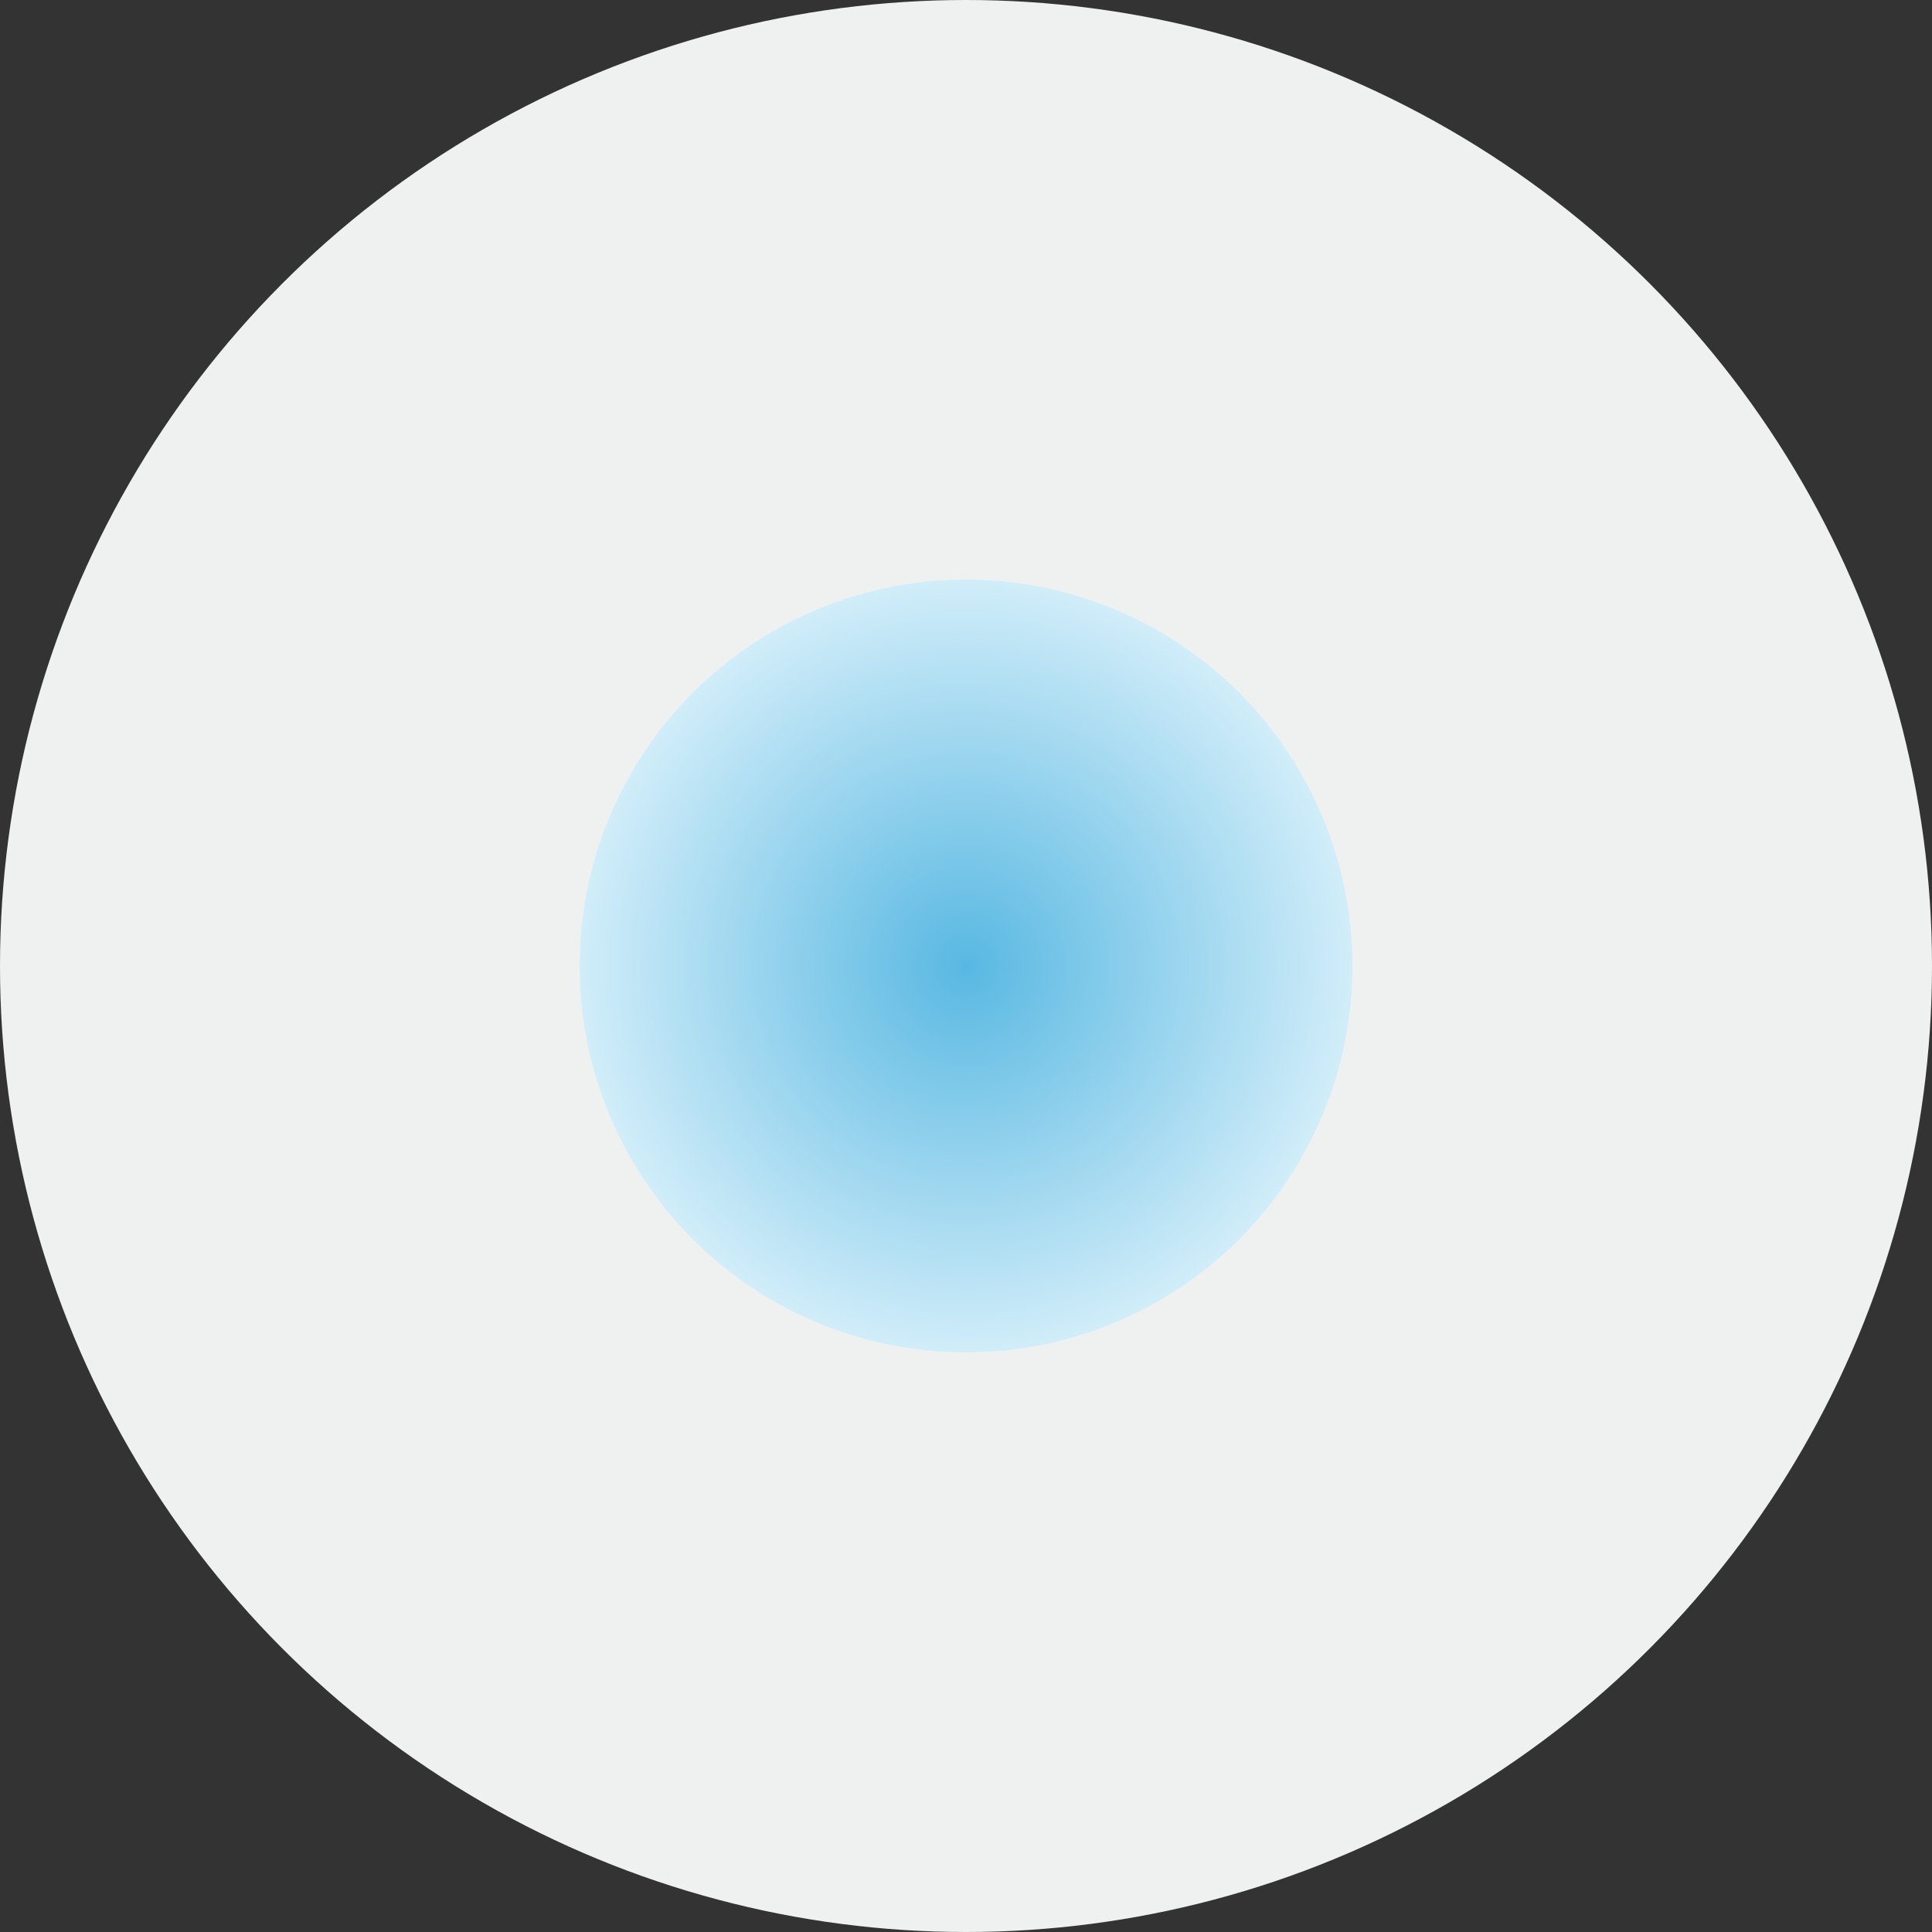
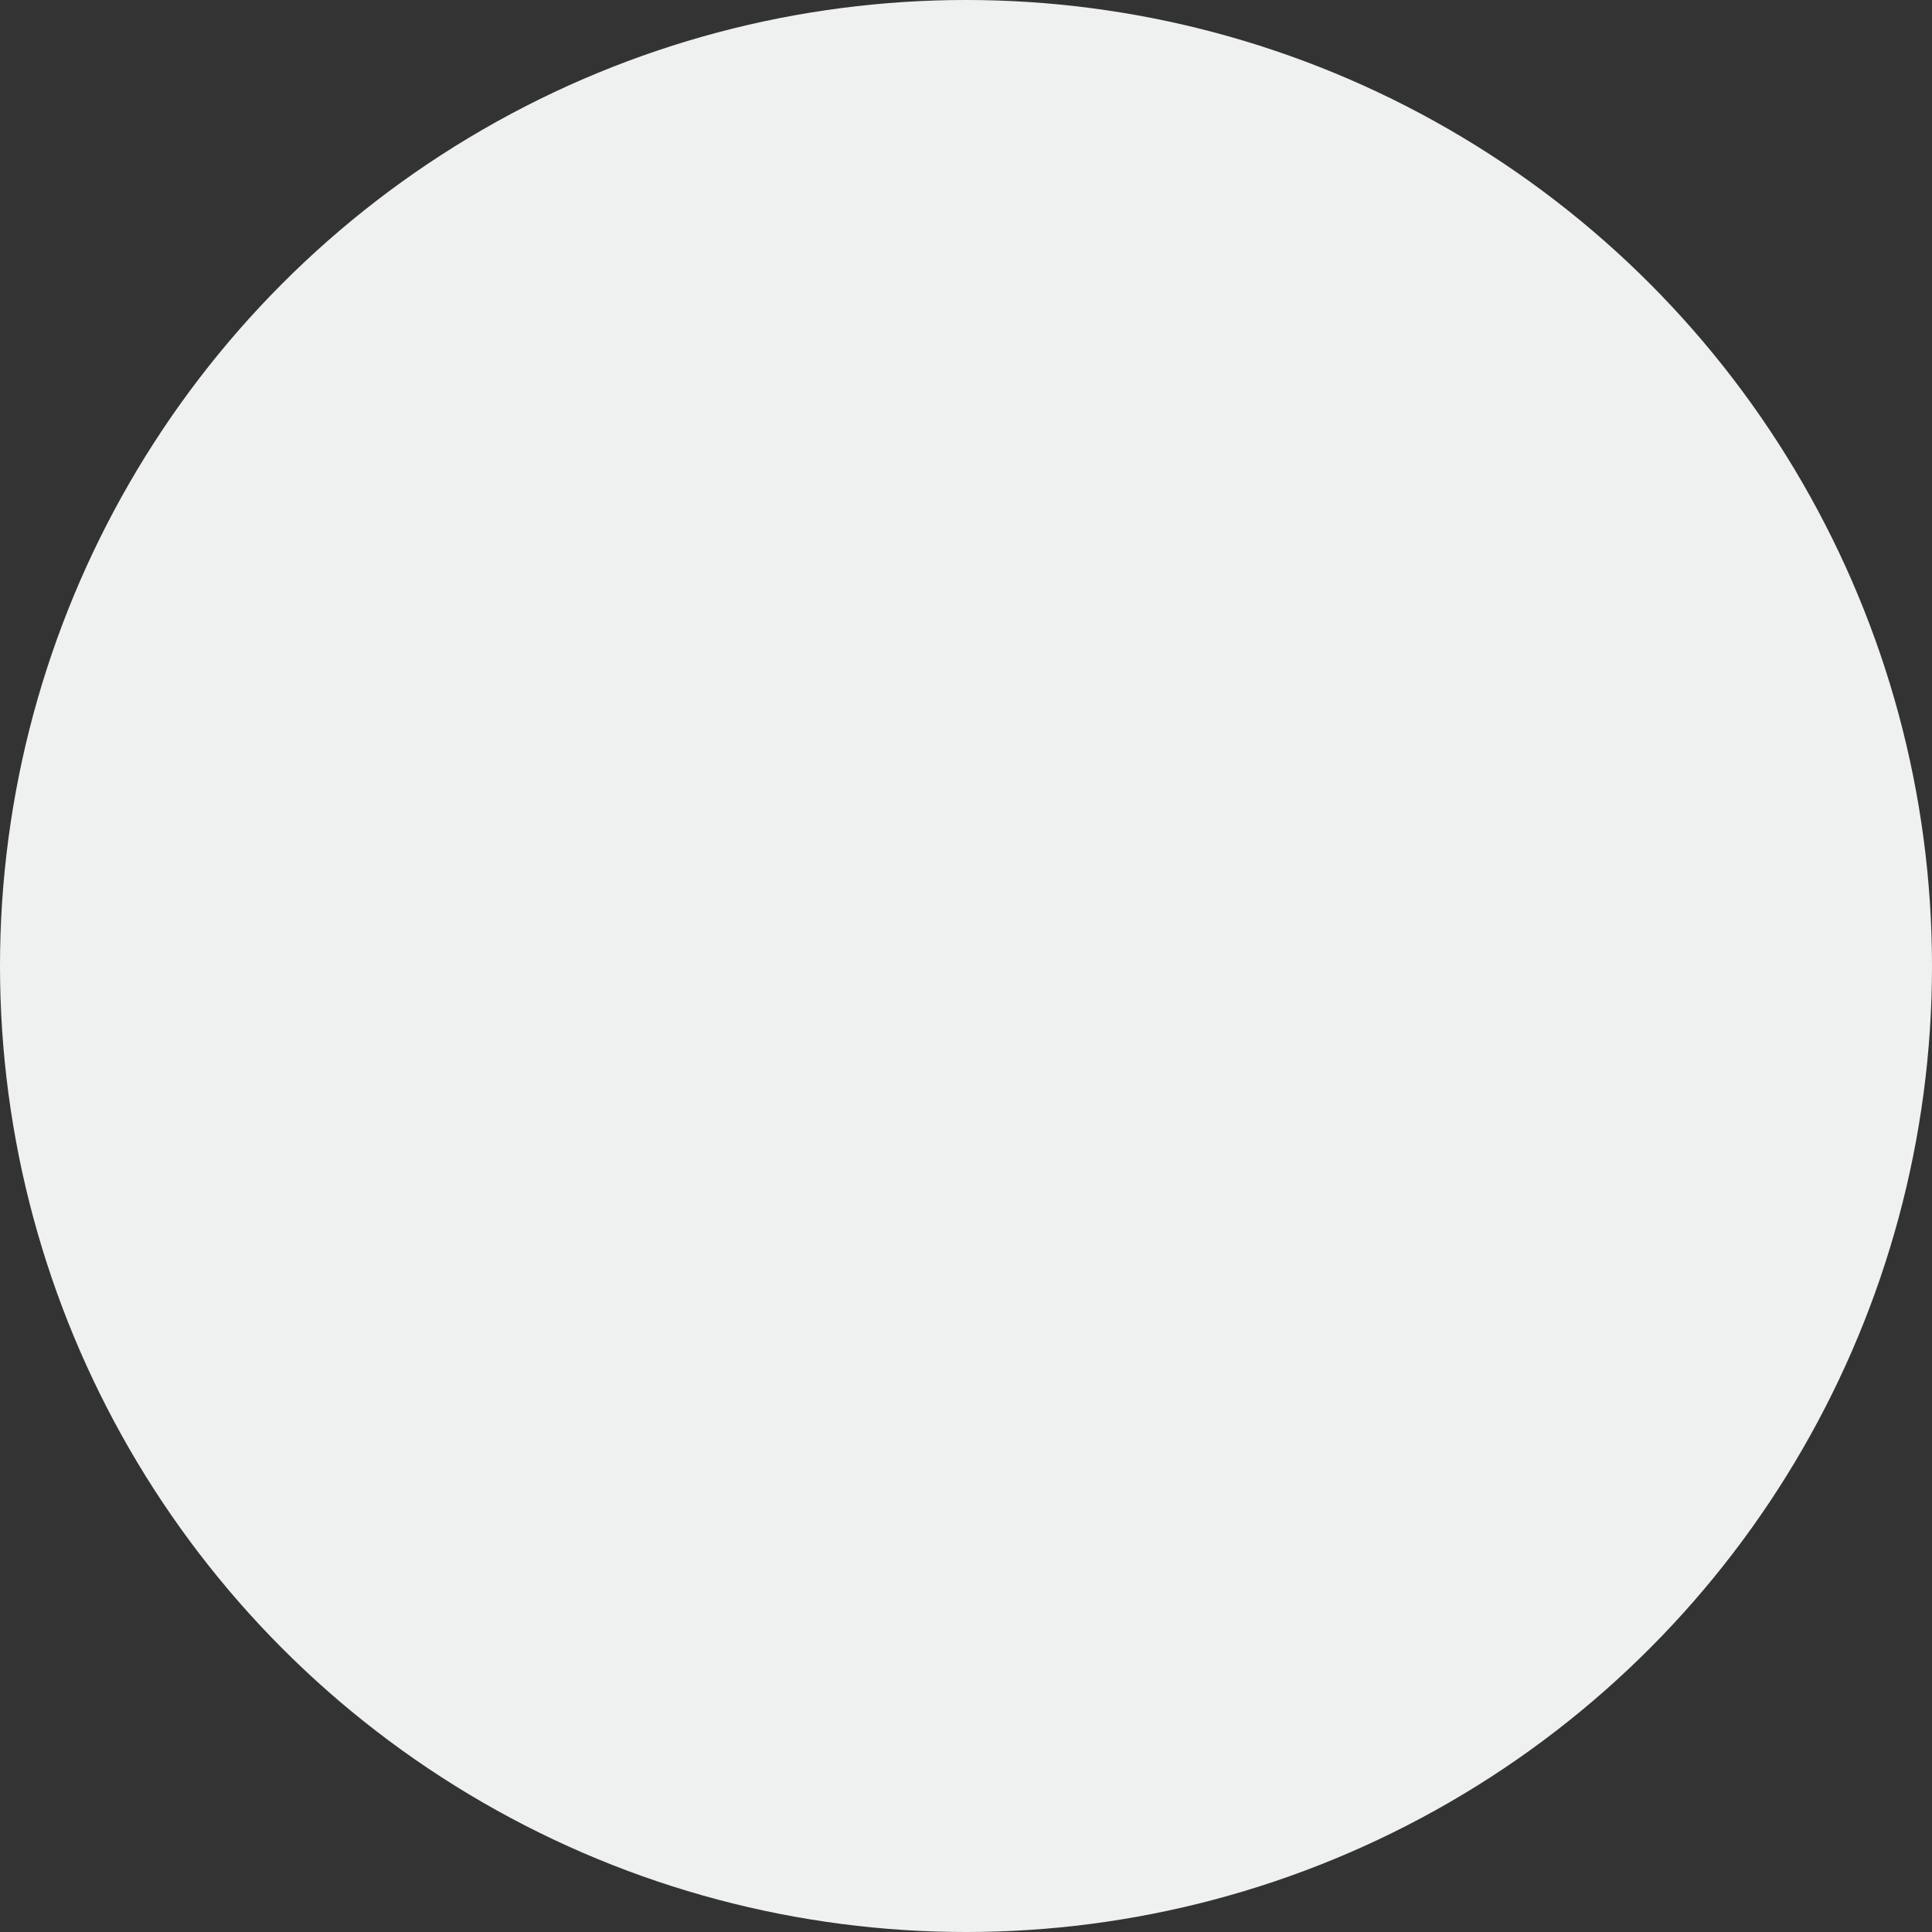
<svg xmlns="http://www.w3.org/2000/svg" width="40" height="40" viewBox="0 0 40 40" fill="none">
  <rect x="0" y="0" width="40" height="40" fill="#333333" stroke="none" />
  <circle cx="20" cy="20" r="20" fill="#EFF1F1" />
-   <circle cx="20" cy="20" r="8" fill="url(#paint0_radial_333_170)" />
  <defs>
    <radialGradient id="paint0_radial_333_170" cx="0" cy="0" r="1" gradientUnits="userSpaceOnUse" gradientTransform="translate(20 20) rotate(90) scale(8)">
      <stop stop-color="#58B8E2" />
      <stop offset="1" stop-color="#D1EDF9" />
    </radialGradient>
  </defs>
</svg>